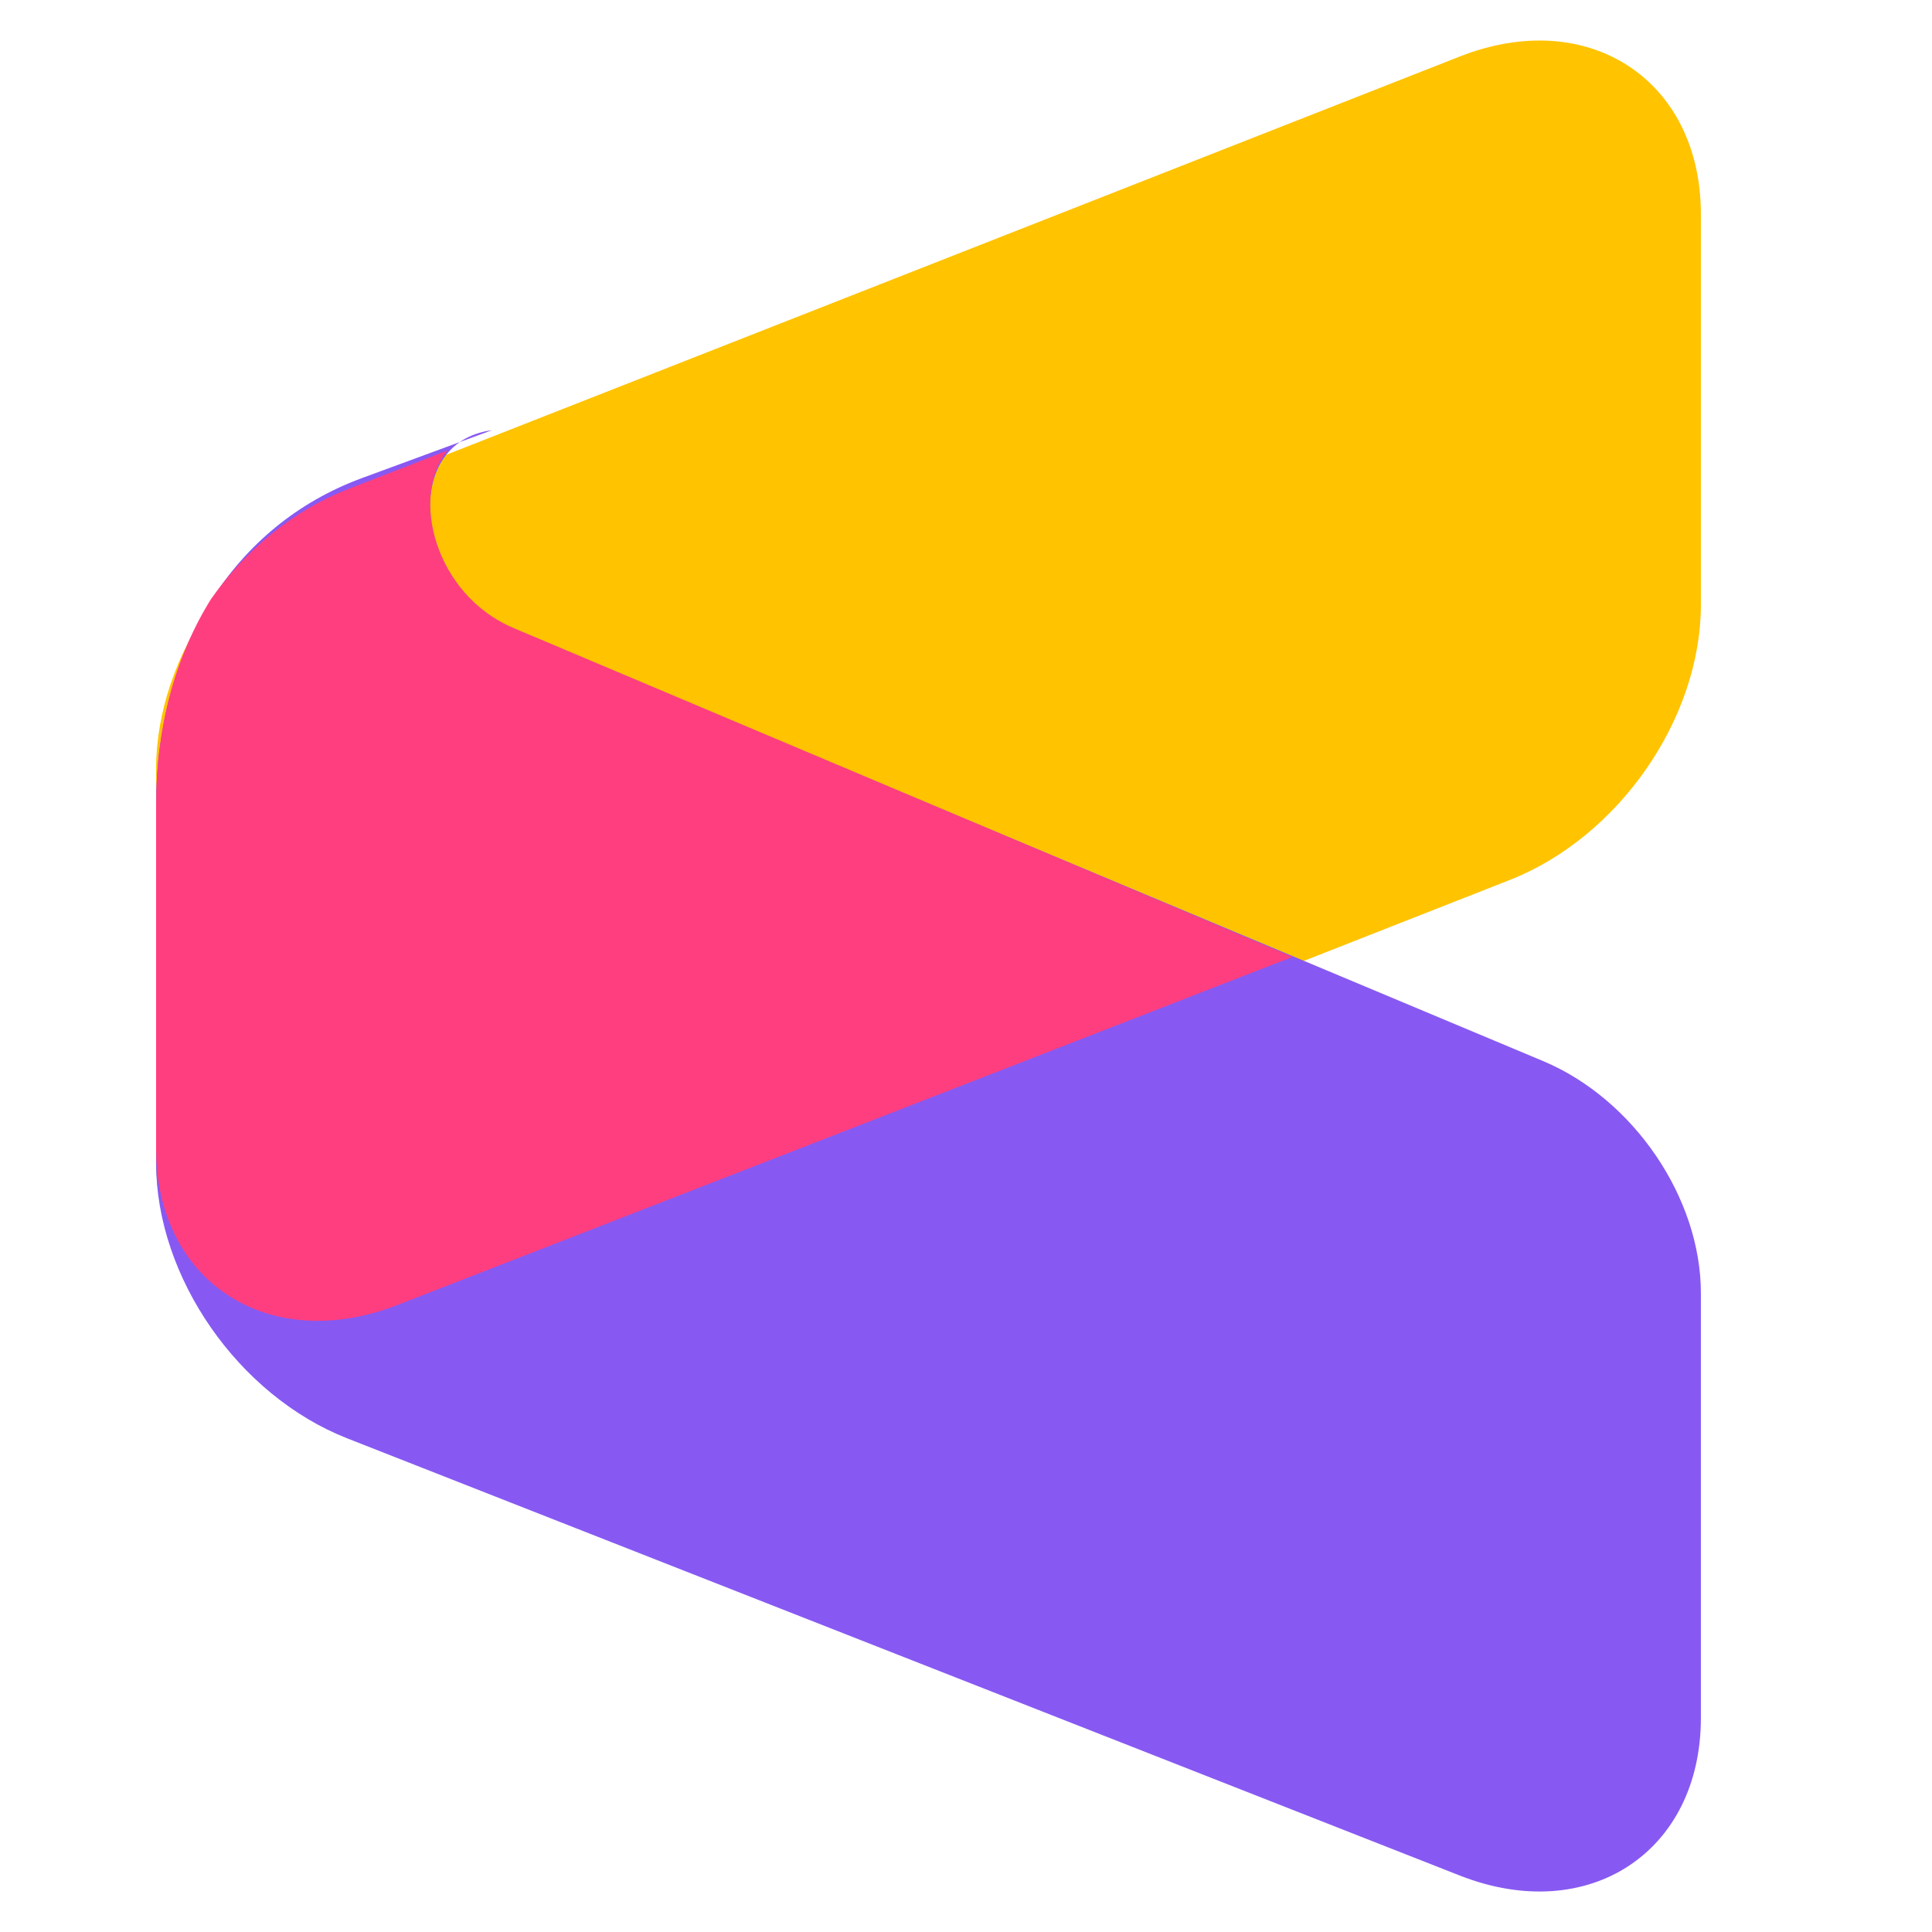
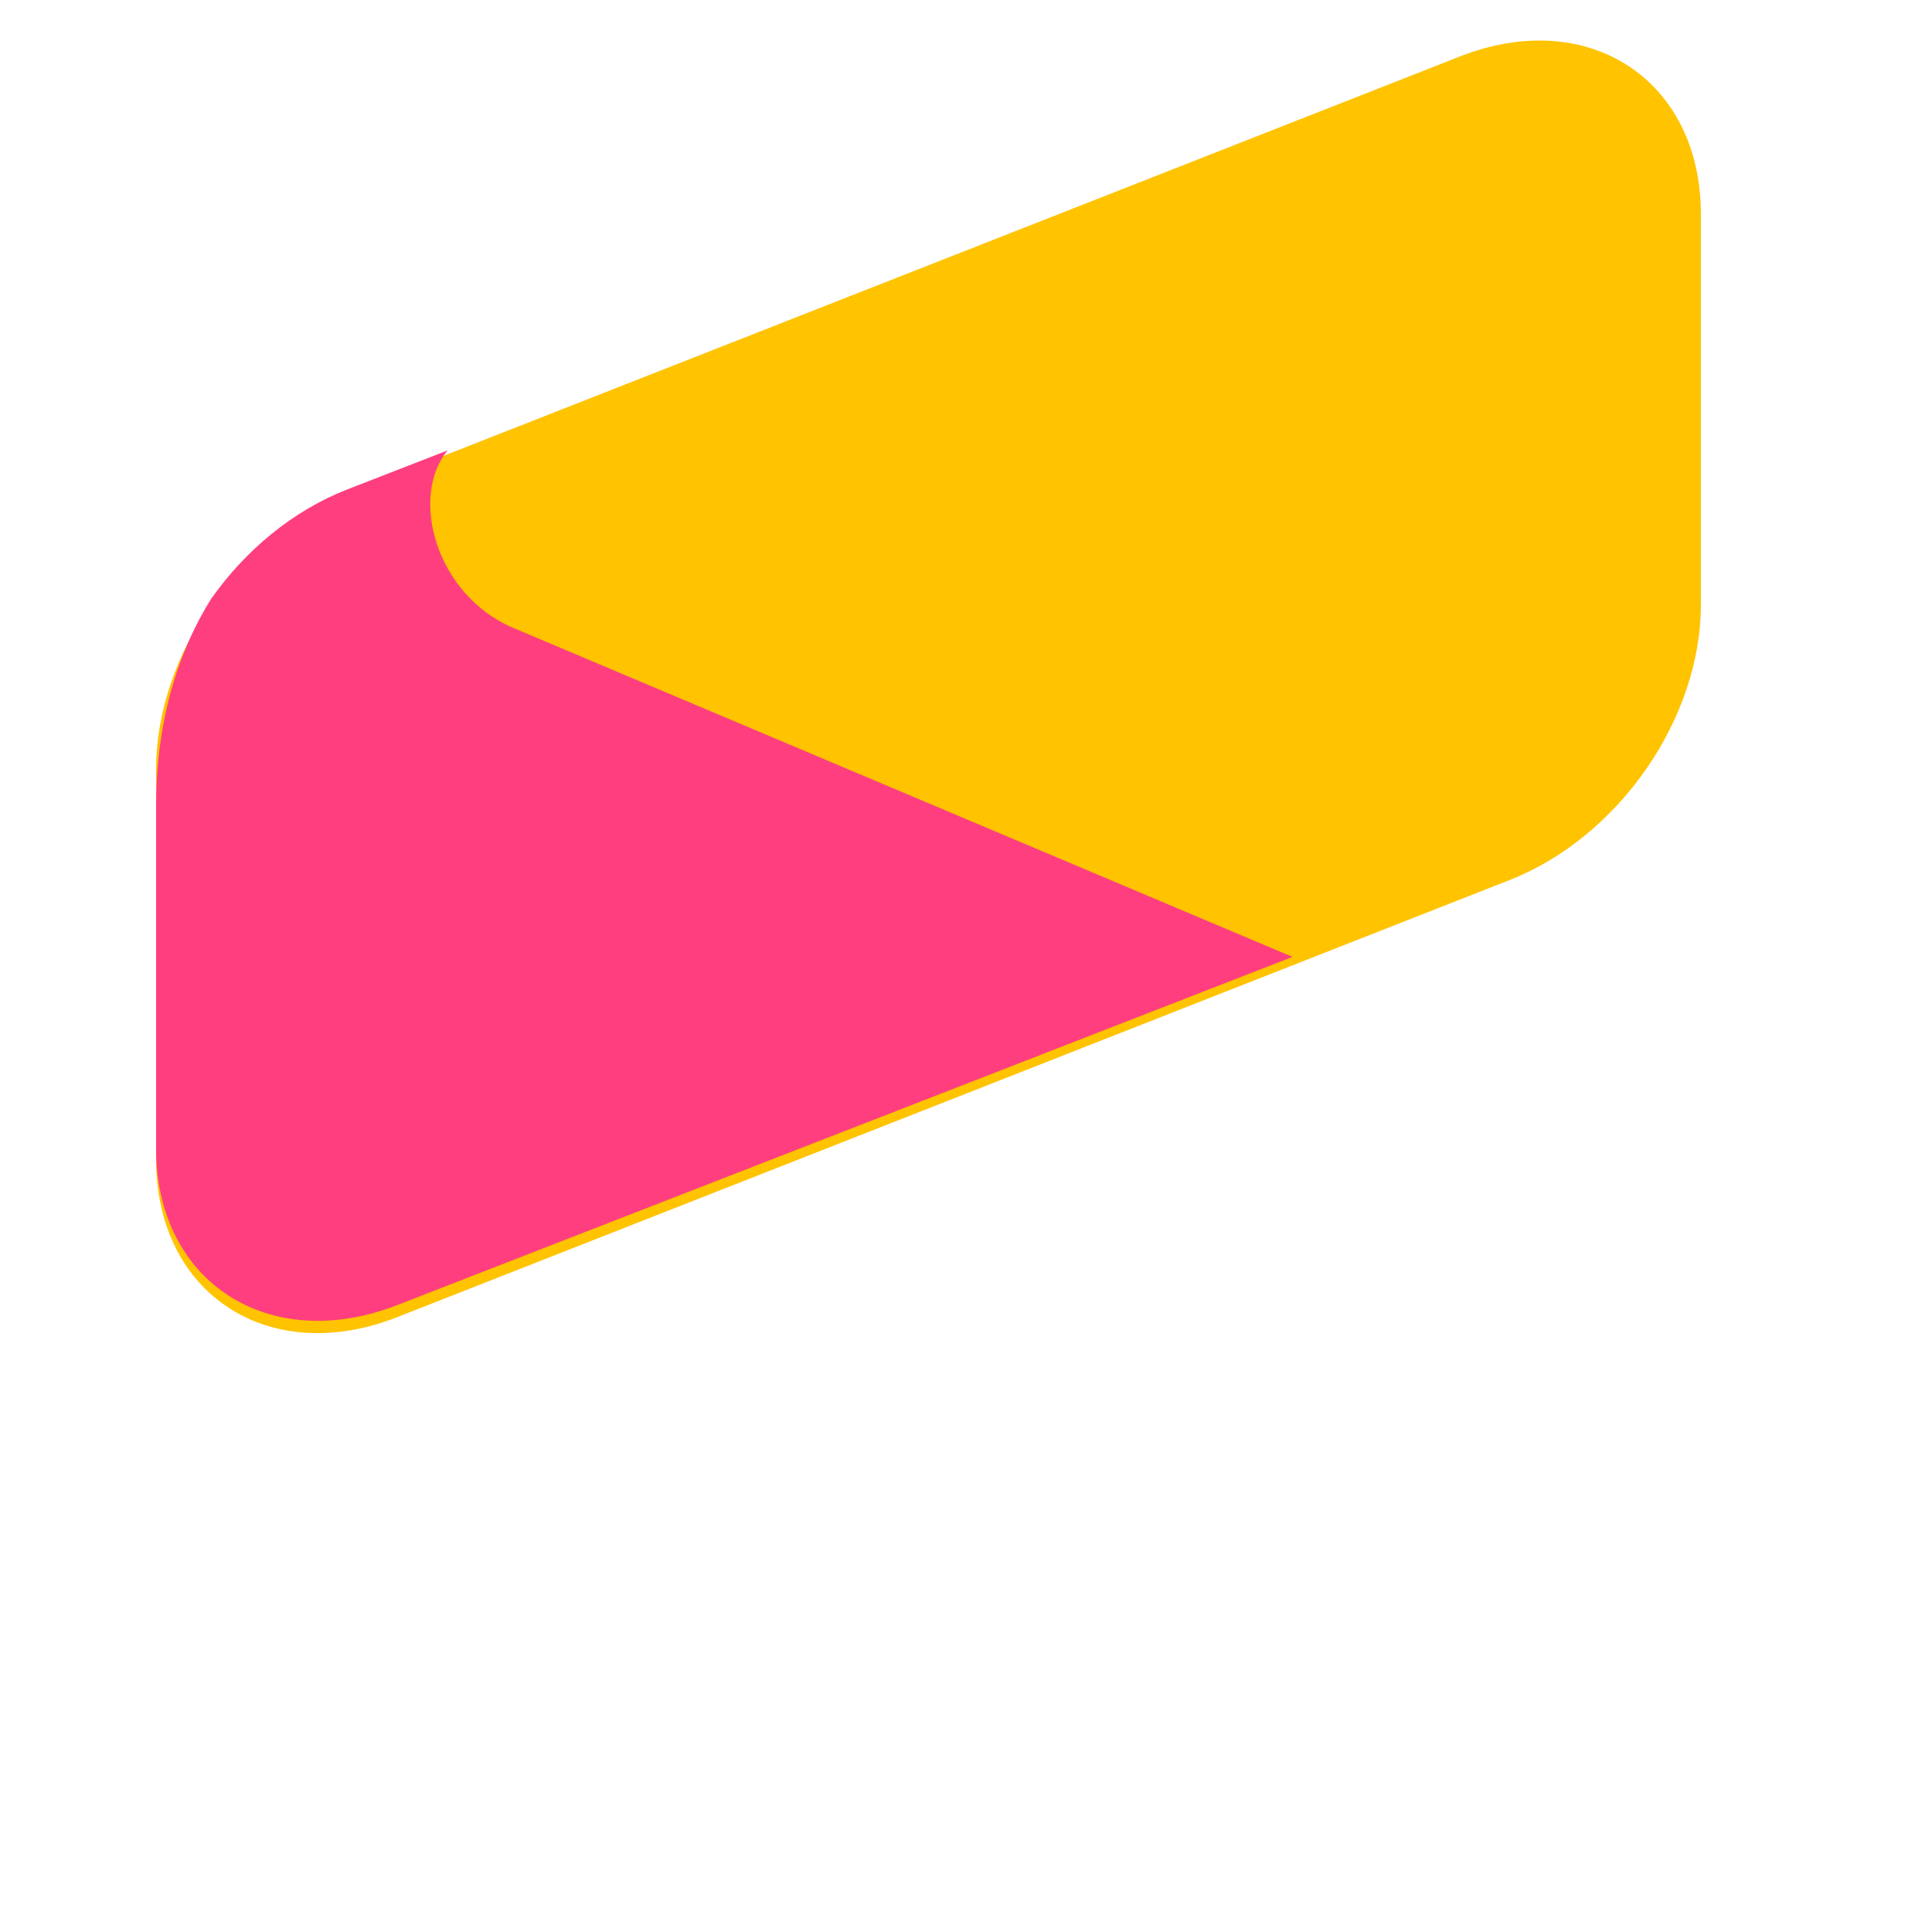
<svg xmlns="http://www.w3.org/2000/svg" width="953" height="953" viewBox="0 0 953 953" fill="none">
  <path d="M171.292 243.522C117.543 264.642 77 323.038 77 379.335L77 571.917C77 638.236 132.575 674.607 195.892 649.727L744.709 434.07C798.457 412.949 839 354.553 839 298.256L839 105.675C839 39.356 783.425 2.985 720.108 27.865L171.292 243.522Z" fill="#FFC300" />
-   <path d="M171.292 709.504C117.543 688.384 77 629.988 77 573.69L77 397.149C77 320.128 115.404 259.071 178.45 235.857L242.652 212.217C196.768 218.163 204.46 290.12 253.162 310.527L761.119 523.374C805.789 542.091 839 590.903 839 637.84L839 847.352C839 913.672 783.425 950.043 720.108 925.163L171.292 709.504Z" fill="#8759F2" />
  <path d="M77 397.134C77 358.279 86.62 323.453 104.134 295.419C120.993 271.452 144.535 251.83 171.366 241.395L220.806 222.169C201.919 244.875 214.815 293.536 253.302 309.786L637.546 472.015L195.987 643.74C132.619 668.384 77 632.358 77 566.67L77 397.134Z" fill="#FF3E80" />
</svg>